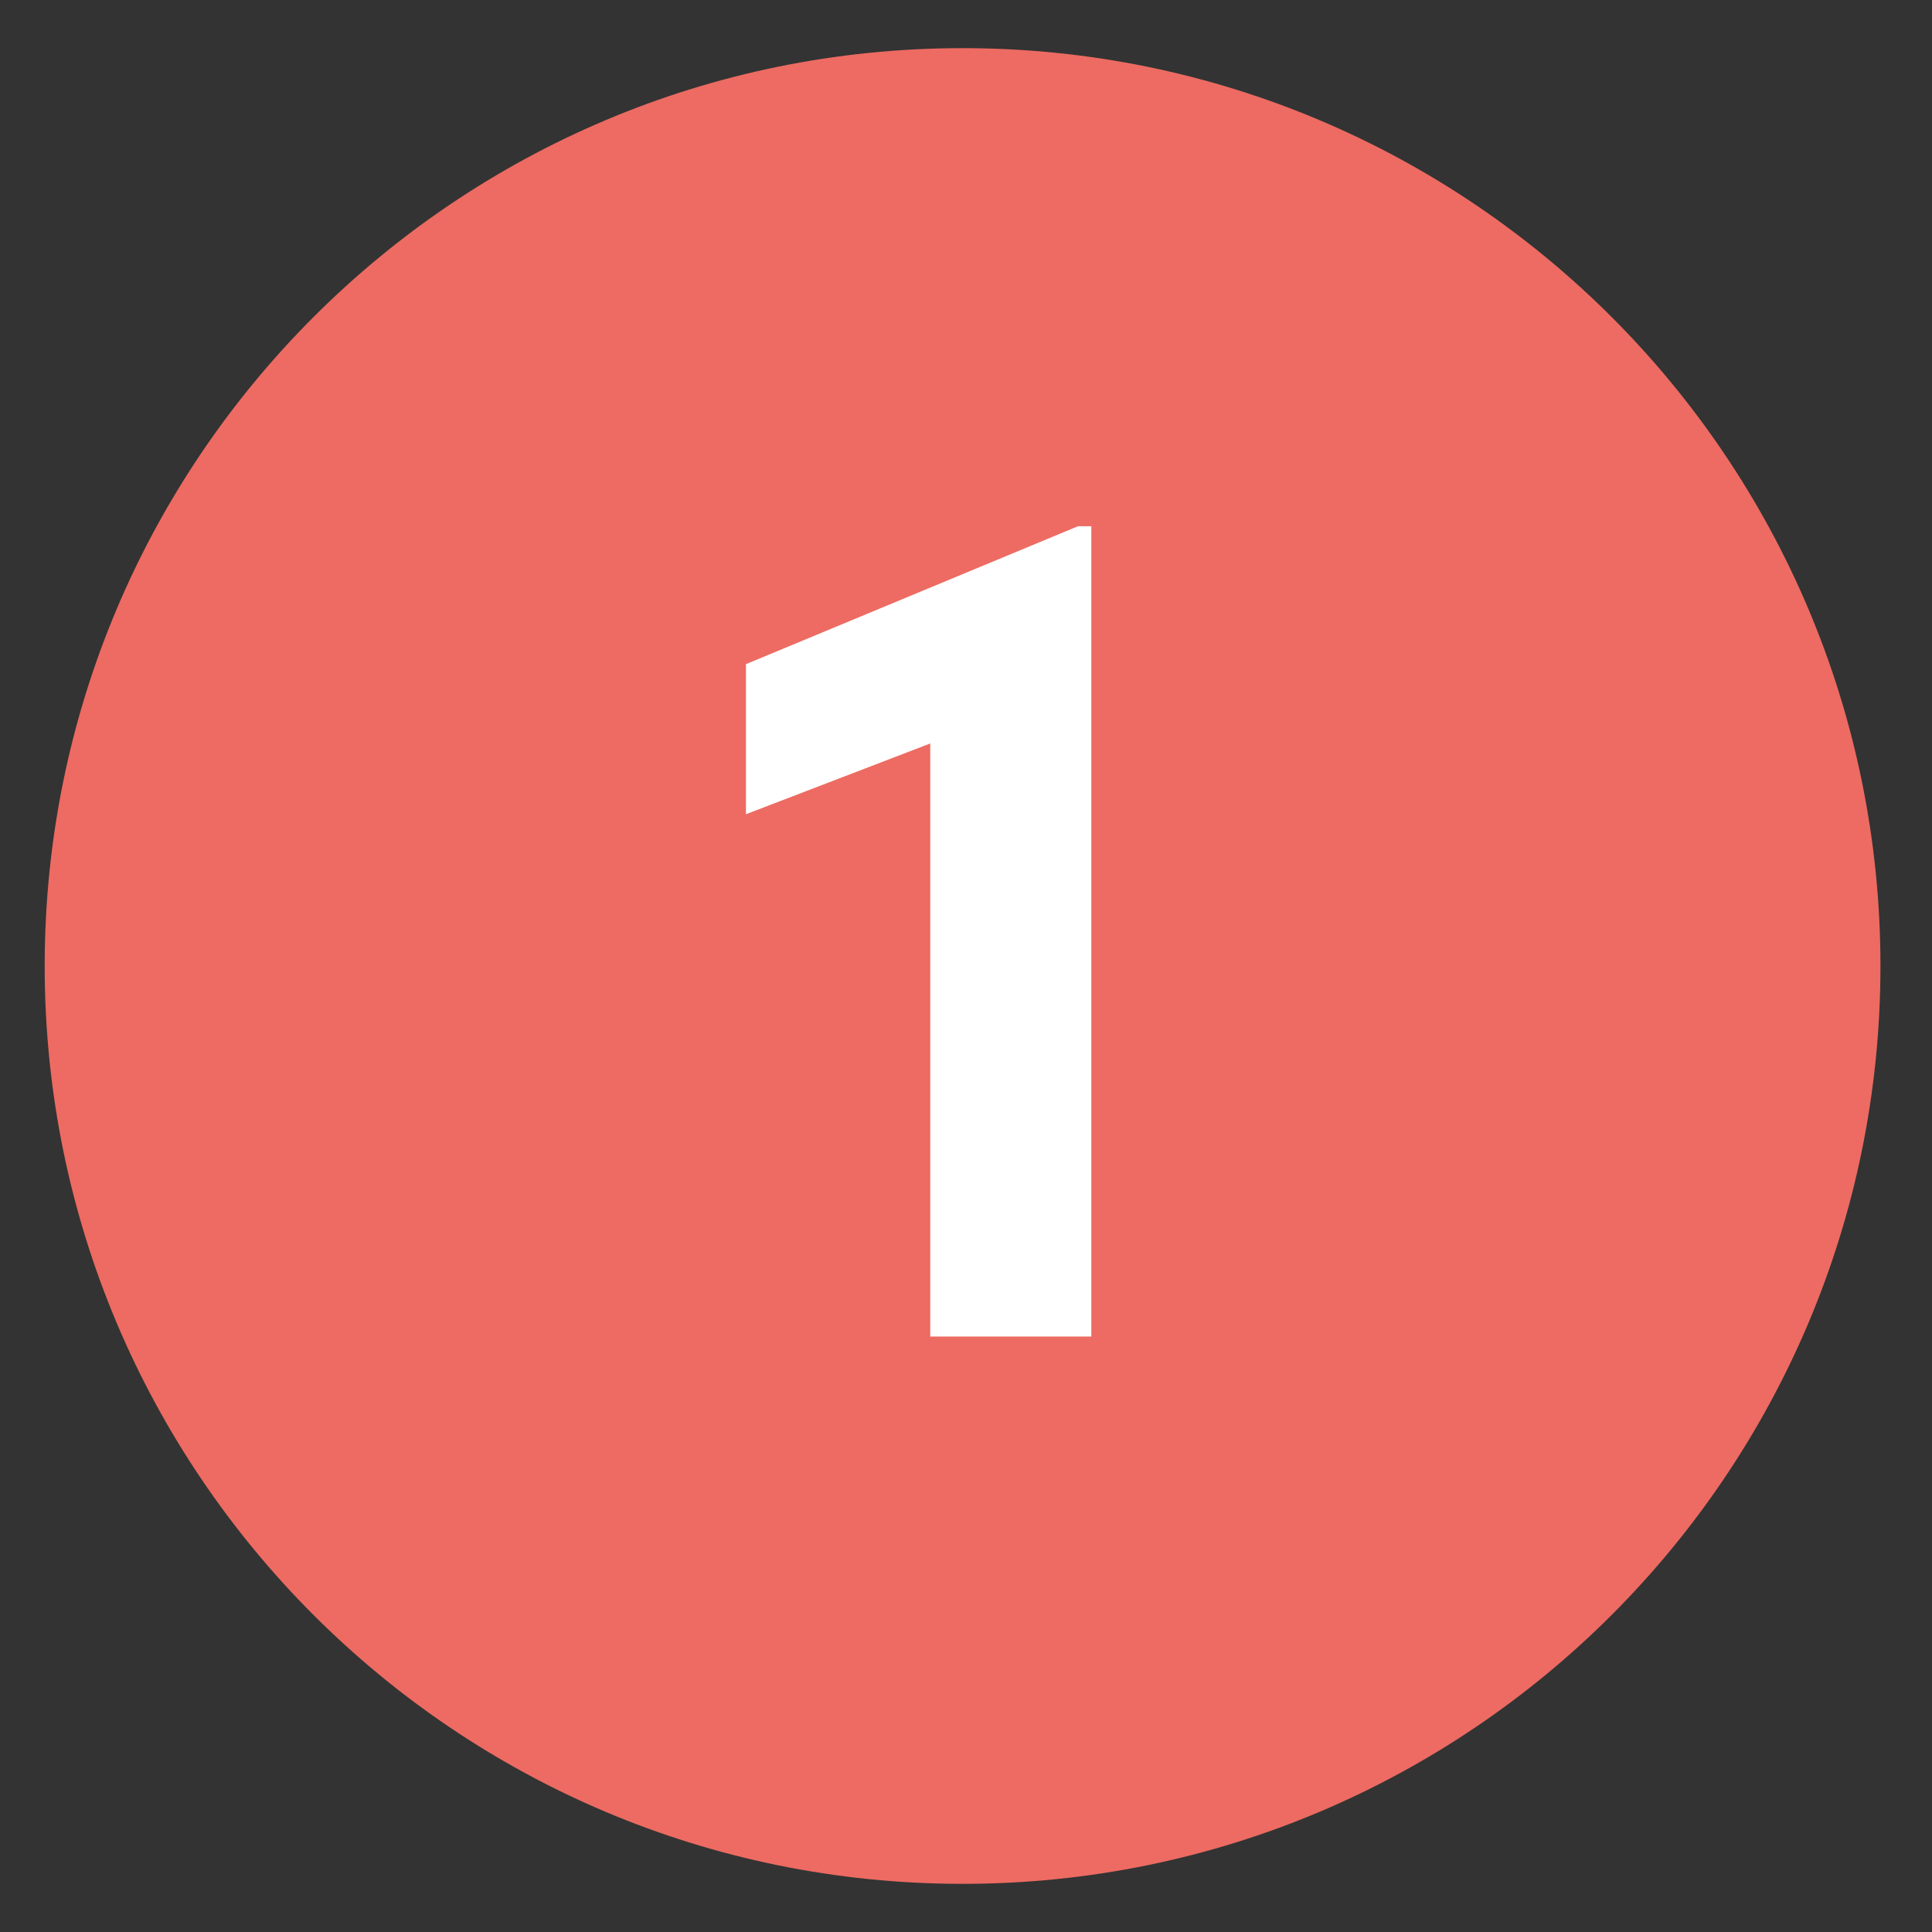
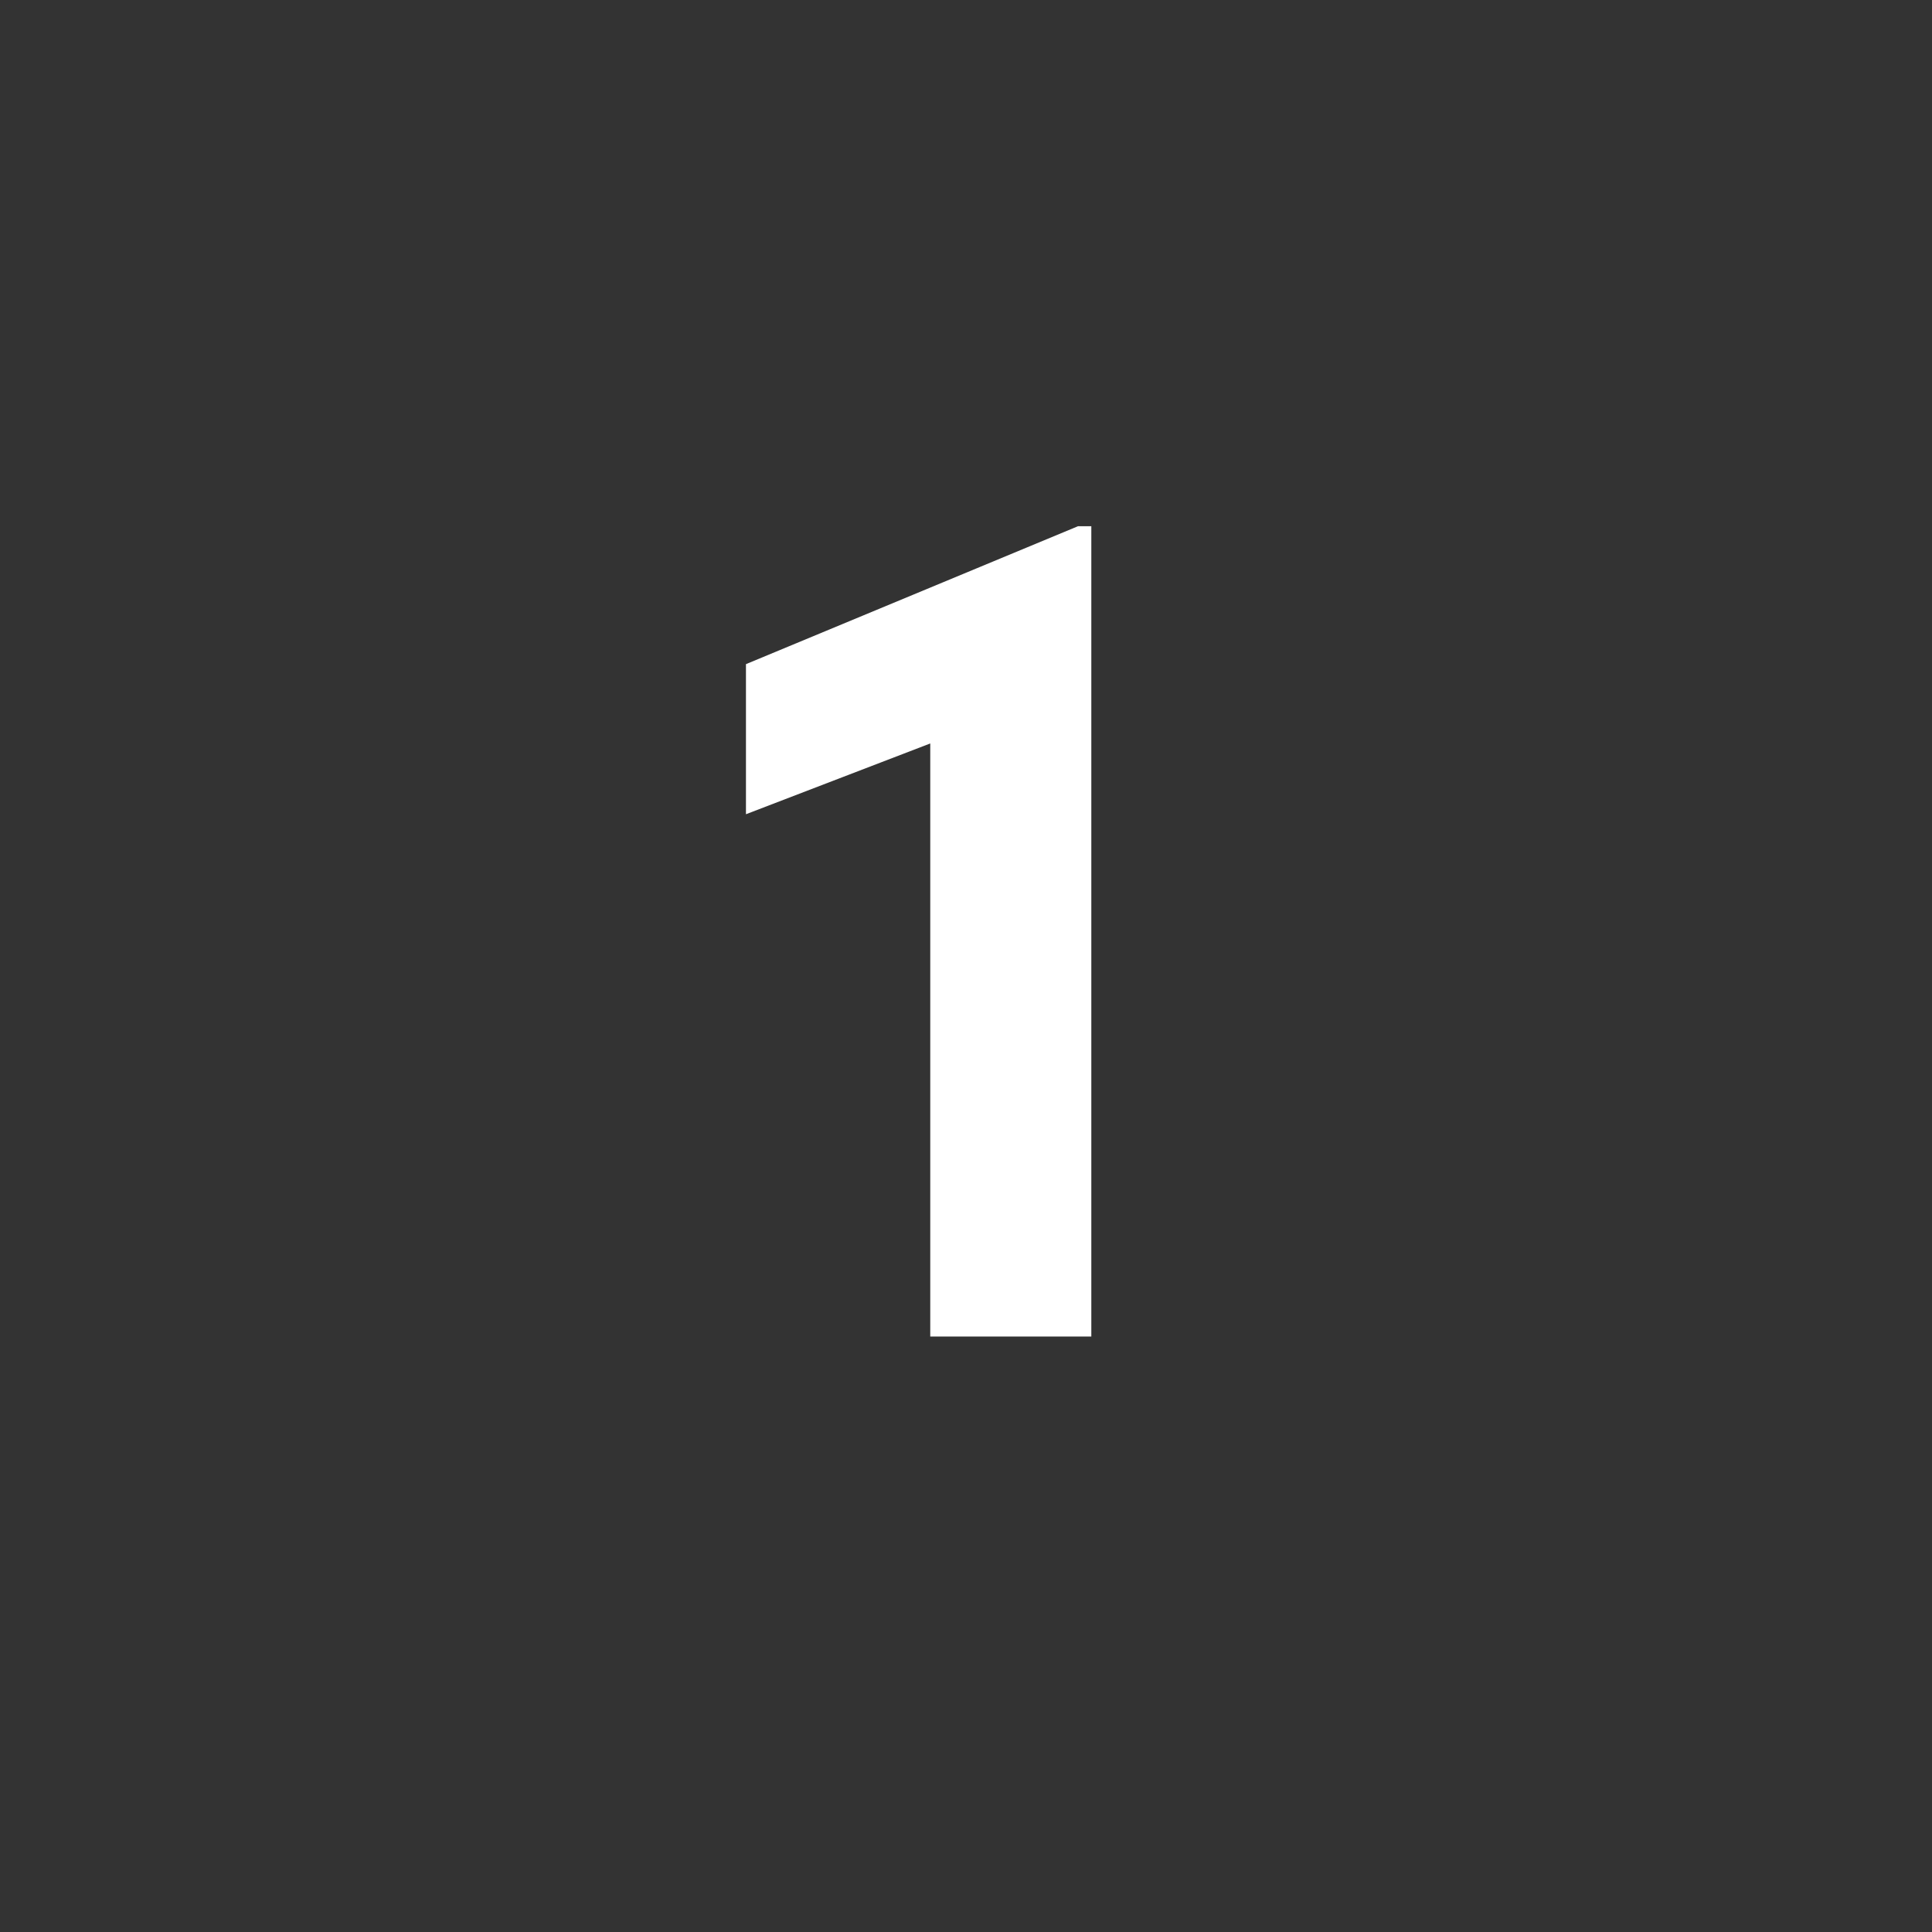
<svg xmlns="http://www.w3.org/2000/svg" id="Ebene_1" viewBox="0 0 38 38">
  <rect x="0" y="0" width="38" height="38" fill="#333333" stroke="none" />
  <defs>
    <style>.cls-1{fill:#fff;}.cls-1,.cls-2{stroke-width:0px;}.cls-2{fill:#ed6b62;}</style>
  </defs>
-   <path class="cls-2" d="m18.933,37.053c9.97,0,18.053-8.083,18.053-18.053S28.903.947,18.933.947.879,9.03.879,19s8.083,18.053,18.053,18.053" />
  <path class="cls-1" d="m21.201,10.35h.264v15.938h-3.168v-11.665l-3.625,1.392v-2.952l6.529-2.712Z" />
</svg>